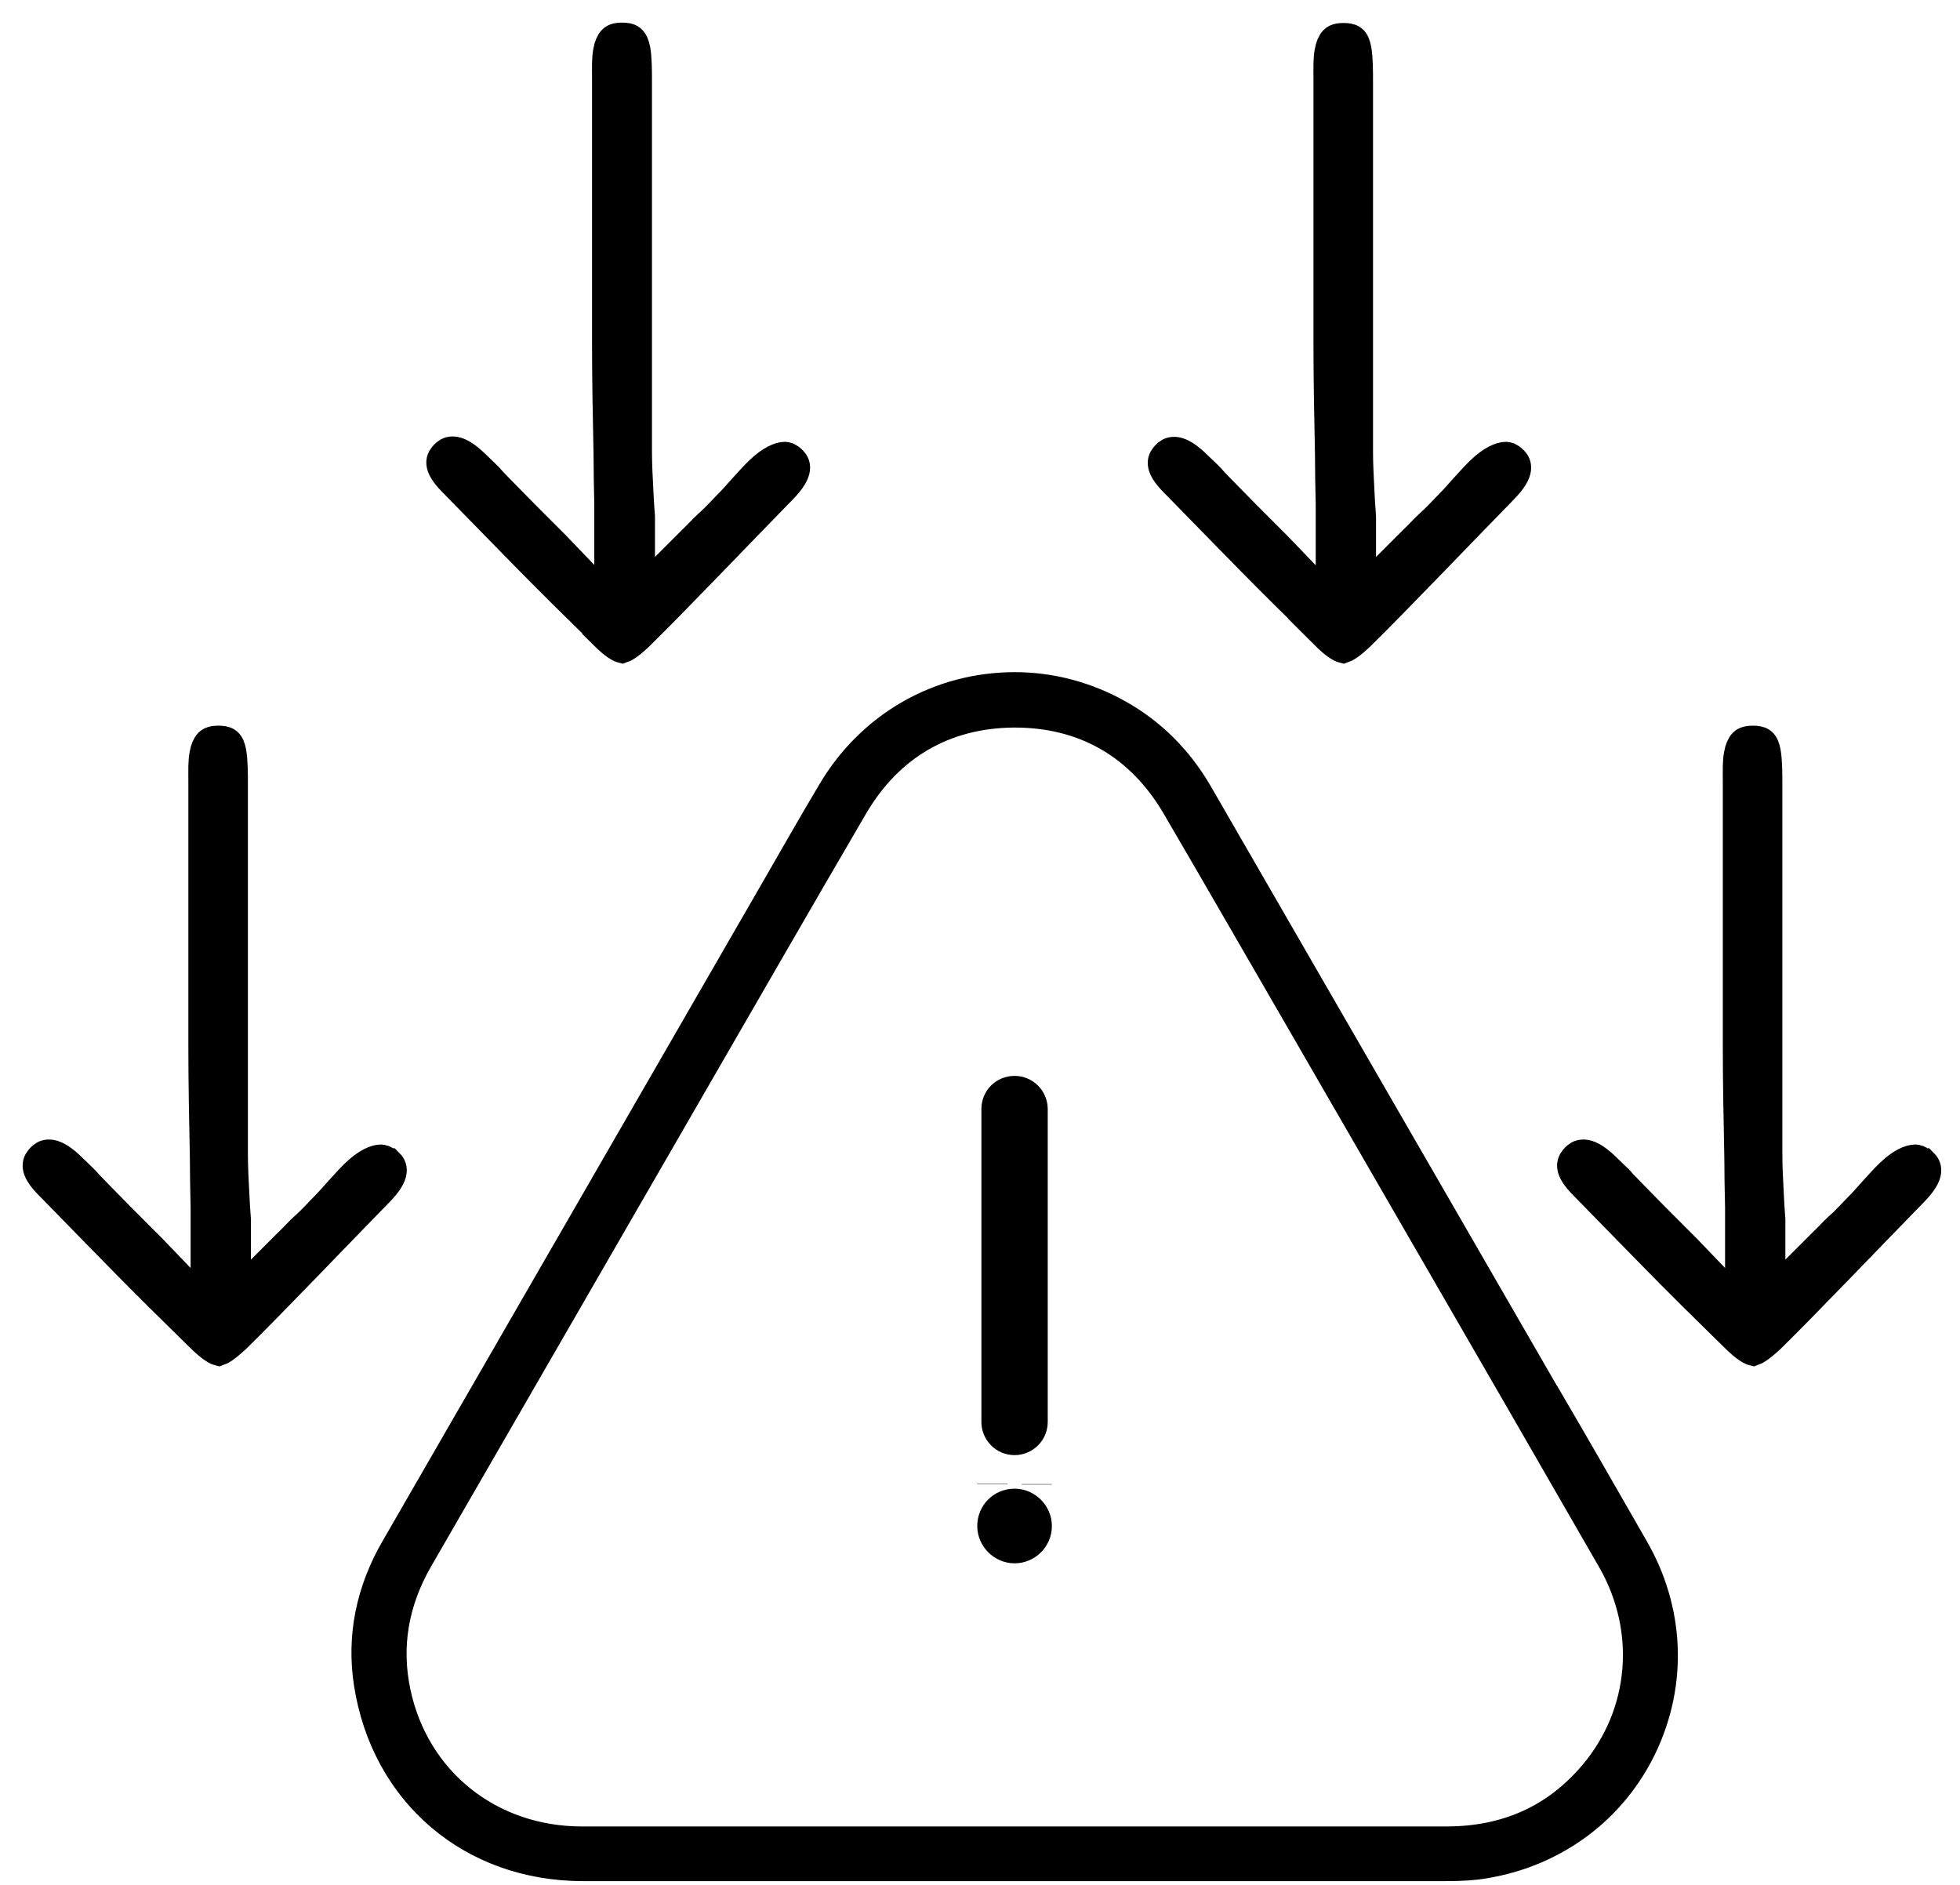
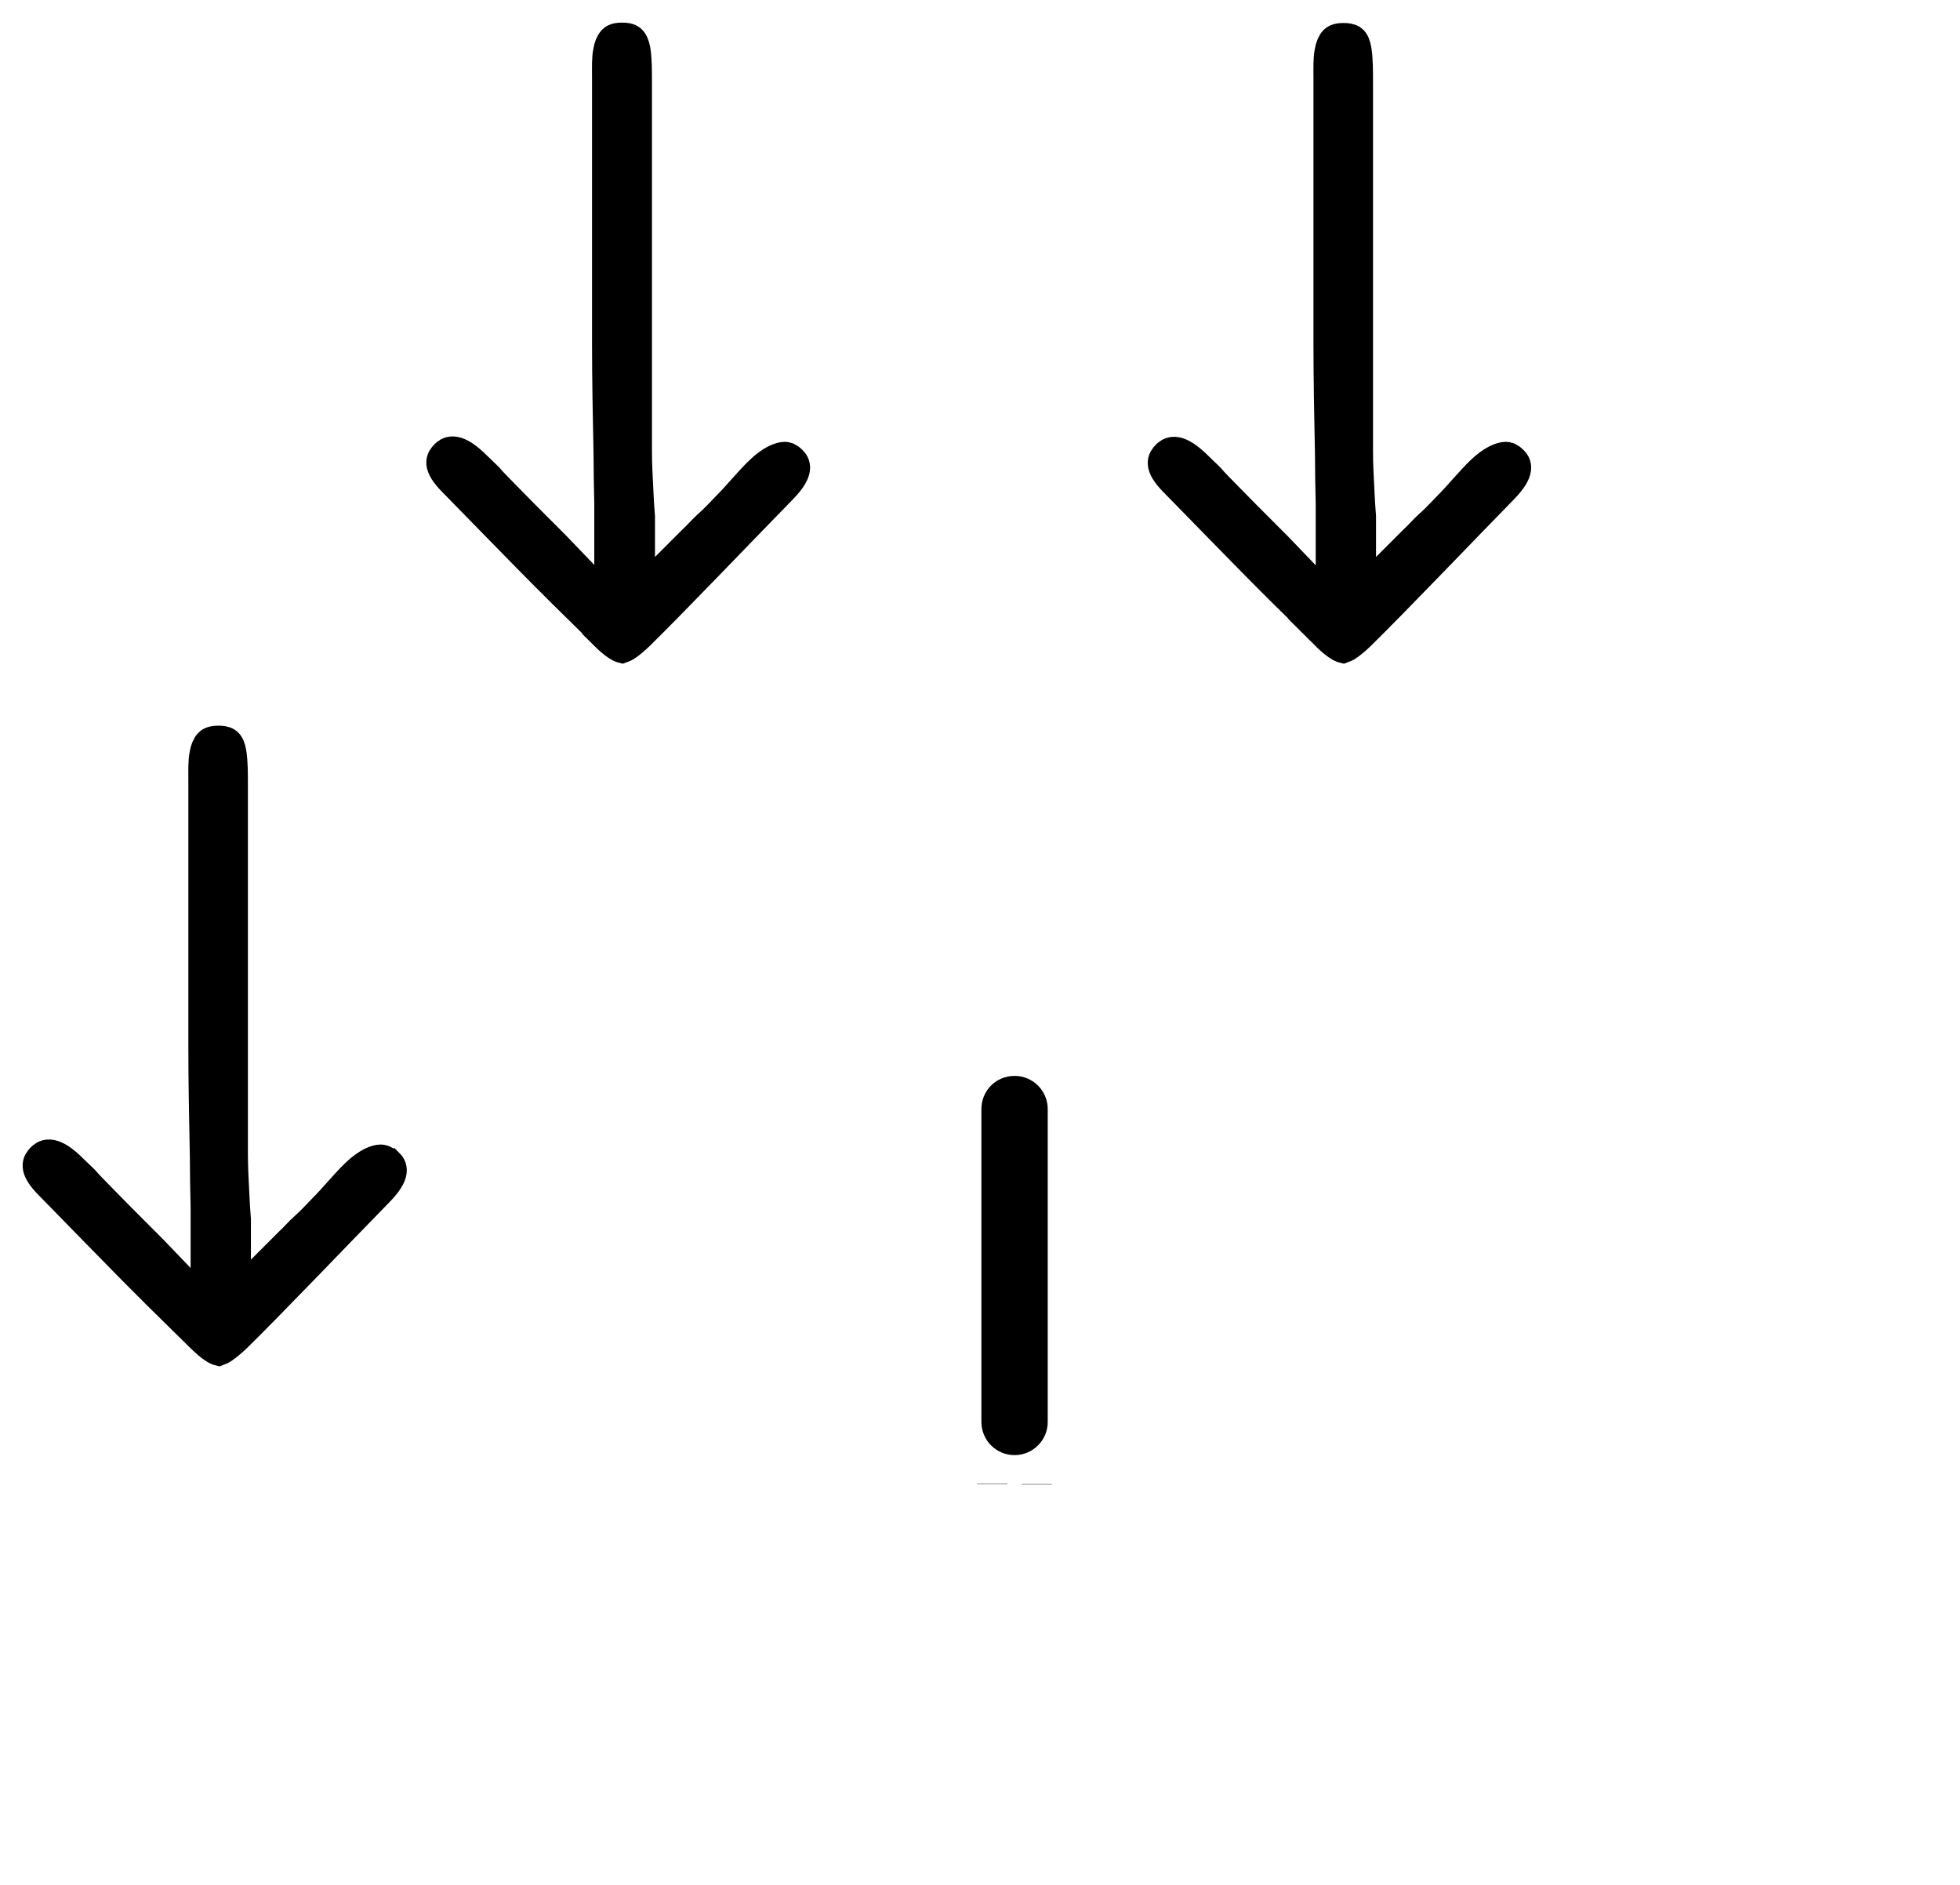
<svg xmlns="http://www.w3.org/2000/svg" width="52" height="50" viewBox="0 0 52 50" fill="none">
-   <path d="M40.977 36.99L31.767 21.04C31.247 20.15 30.537 19.44 29.657 18.95C28.817 18.48 27.877 18.23 26.927 18.23C24.917 18.23 23.107 19.27 22.077 21.02C21.547 21.91 21.037 22.81 20.517 23.71L10.507 41.06C9.837 42.21 9.597 43.42 9.787 44.65C10.237 47.55 12.517 49.5 15.467 49.5H19.877H38.367C38.777 49.5 39.107 49.48 39.387 49.43C41.257 49.12 42.787 47.97 43.577 46.3C44.367 44.62 44.287 42.71 43.337 41.07C42.557 39.71 41.777 38.35 40.987 37L40.977 36.99ZM42.277 47.09C41.287 48.26 39.977 48.85 38.377 48.85H15.437C12.987 48.85 10.997 47.26 10.497 44.9C10.237 43.68 10.437 42.49 11.087 41.36L18.187 29.06C19.667 26.5 21.137 23.94 22.627 21.39C23.567 19.78 25.037 18.92 26.877 18.9H26.927C28.787 18.9 30.267 19.76 31.217 21.38C32.357 23.33 33.477 25.28 34.607 27.23L37.687 32.56C39.387 35.5 41.087 38.44 42.777 41.38C43.837 43.23 43.647 45.47 42.287 47.08L42.277 47.09Z" fill="black" stroke="black" stroke-width="0.8" />
  <path d="M26.917 38.2C27.177 38.2 27.397 37.99 27.397 37.72V29.42C27.397 29.16 27.187 28.94 26.917 28.94C26.647 28.94 26.437 29.15 26.437 29.42V37.72C26.437 37.98 26.647 38.2 26.917 38.2Z" fill="black" stroke="black" stroke-width="0.8" />
-   <path d="M26.917 39.89C26.587 39.89 26.327 40.15 26.327 40.48C26.327 40.8 26.597 41.07 26.917 41.07C27.237 41.07 27.507 40.81 27.507 40.48C27.507 40.16 27.237 39.89 26.917 39.89Z" fill="black" stroke="black" stroke-width="0.8" />
  <path d="M26.327 39.36C26.327 39.36 26.327 39.36 26.327 39.37V39.36Z" fill="black" stroke="black" stroke-width="0.8" />
  <path d="M27.507 39.37C27.507 39.37 27.507 39.37 27.507 39.38V39.37Z" fill="black" stroke="black" stroke-width="0.8" />
  <path d="M10.287 30.86C10.197 30.77 10.137 30.76 10.107 30.76C9.977 30.76 9.737 30.85 9.437 31.14C9.197 31.37 8.807 31.83 8.687 31.95C8.487 32.15 8.307 32.36 8.057 32.58C7.937 32.69 7.817 32.83 7.667 32.97L6.257 34.38V32.35C6.237 32.12 6.227 31.9 6.217 31.71C6.197 31.31 6.177 30.97 6.177 30.62C6.177 28.82 6.177 27.01 6.177 25.21C6.177 23.82 6.177 22.43 6.177 21.04C6.177 20.97 6.177 20.89 6.177 20.82C6.177 20.51 6.177 20.21 6.137 19.96C6.087 19.69 6.007 19.65 5.787 19.65C5.617 19.65 5.567 19.7 5.547 19.72C5.497 19.77 5.447 19.88 5.427 20.01C5.387 20.2 5.397 20.44 5.397 20.7C5.397 20.78 5.397 20.86 5.397 20.94V21.79C5.397 23.74 5.397 25.75 5.397 27.73C5.397 28.71 5.417 29.72 5.437 30.69C5.437 31.13 5.447 31.58 5.457 32.02V34.63L4.027 33.14L3.647 32.76C3.327 32.44 2.997 32.11 2.677 31.78C1.937 31.03 2.617 31.68 1.847 30.94C1.347 30.47 1.167 30.65 1.097 30.72C1.007 30.82 0.857 30.97 1.317 31.43C3.227 33.38 3.557 33.74 5.307 35.45C5.627 35.77 5.767 35.82 5.807 35.83C5.837 35.82 5.967 35.76 6.257 35.49C7.137 34.63 9.067 32.61 10.047 31.61C10.537 31.11 10.387 30.94 10.307 30.86H10.287Z" fill="black" stroke="black" stroke-width="0.8" />
  <path d="M16.007 16.81C16.327 17.13 16.467 17.18 16.507 17.19C16.537 17.18 16.667 17.13 16.957 16.85C17.837 15.99 19.767 13.97 20.747 12.97C21.237 12.47 21.087 12.3 21.007 12.22C20.917 12.13 20.857 12.12 20.827 12.12C20.697 12.12 20.457 12.21 20.157 12.5C19.917 12.73 19.527 13.19 19.407 13.31C19.207 13.51 19.027 13.72 18.777 13.94C18.657 14.05 18.537 14.19 18.387 14.33L16.977 15.74V13.71C16.957 13.48 16.947 13.26 16.937 13.07C16.917 12.67 16.897 12.33 16.897 11.98C16.897 10.18 16.897 8.38 16.897 6.57C16.897 5.18 16.897 3.79 16.897 2.4C16.897 2.33 16.897 2.25 16.897 2.18C16.897 1.87 16.897 1.57 16.857 1.32C16.797 1.04 16.717 1 16.497 1C16.327 1 16.277 1.05 16.257 1.07C16.207 1.12 16.157 1.23 16.137 1.36C16.097 1.55 16.107 1.79 16.107 2.05C16.107 2.13 16.107 2.21 16.107 2.29V3.14C16.107 5.09 16.107 7.1 16.107 9.08C16.107 10.06 16.127 11.07 16.147 12.04C16.147 12.48 16.157 12.93 16.167 13.37V15.98L14.737 14.49L14.357 14.11C14.037 13.79 13.707 13.46 13.387 13.13C12.647 12.38 13.327 13.03 12.557 12.29C12.057 11.82 11.877 12 11.807 12.07C11.717 12.17 11.567 12.32 12.027 12.78C13.937 14.73 14.267 15.09 16.017 16.8L16.007 16.81Z" fill="black" stroke="black" stroke-width="0.8" />
  <path d="M35.137 16.81C35.457 17.13 35.597 17.18 35.637 17.19C35.667 17.18 35.797 17.13 36.087 16.85C36.967 15.99 38.897 13.97 39.877 12.97C40.367 12.47 40.217 12.3 40.137 12.22C40.047 12.13 39.987 12.12 39.957 12.12C39.827 12.12 39.587 12.21 39.287 12.5C39.047 12.73 38.657 13.19 38.537 13.31C38.337 13.51 38.157 13.72 37.907 13.94C37.787 14.05 37.667 14.19 37.517 14.33L36.107 15.74V13.71C36.087 13.48 36.077 13.26 36.067 13.07C36.047 12.67 36.027 12.33 36.027 11.98C36.027 10.18 36.027 8.38 36.027 6.57C36.027 5.18 36.027 3.79 36.027 2.4C36.027 2.33 36.027 2.25 36.027 2.18C36.027 1.87 36.027 1.57 35.987 1.32C35.937 1.05 35.857 1.01 35.637 1.01C35.467 1.01 35.417 1.06 35.397 1.08C35.347 1.13 35.297 1.24 35.277 1.37C35.237 1.56 35.247 1.8 35.247 2.06C35.247 2.14 35.247 2.22 35.247 2.3V3.15C35.247 5.1 35.247 7.11 35.247 9.09C35.247 10.07 35.267 11.08 35.287 12.05C35.287 12.49 35.297 12.94 35.307 13.38V15.99L33.877 14.5L33.497 14.12C33.177 13.8 32.847 13.47 32.527 13.14C31.787 12.39 32.467 13.04 31.697 12.3C31.197 11.83 31.017 12.01 30.947 12.08C30.857 12.18 30.707 12.33 31.167 12.79C33.077 14.74 33.407 15.1 35.157 16.81H35.137Z" fill="black" stroke="black" stroke-width="0.8" />
-   <path d="M50.997 30.86C50.907 30.77 50.847 30.76 50.817 30.76C50.687 30.76 50.447 30.85 50.147 31.14C49.907 31.37 49.517 31.83 49.397 31.95C49.197 32.15 49.017 32.36 48.767 32.58C48.647 32.69 48.527 32.83 48.377 32.97L46.967 34.38V32.35C46.947 32.12 46.937 31.9 46.927 31.71C46.907 31.31 46.887 30.97 46.887 30.62C46.887 28.82 46.887 27.01 46.887 25.21C46.887 23.82 46.887 22.43 46.887 21.04C46.887 20.97 46.887 20.89 46.887 20.82C46.887 20.51 46.887 20.21 46.847 19.96C46.797 19.69 46.717 19.65 46.497 19.65C46.327 19.65 46.277 19.7 46.257 19.72C46.207 19.77 46.157 19.88 46.137 20.01C46.097 20.2 46.107 20.44 46.107 20.7C46.107 20.78 46.107 20.86 46.107 20.94V21.79C46.107 23.74 46.107 25.75 46.107 27.73C46.107 28.71 46.127 29.72 46.147 30.69C46.147 31.13 46.157 31.58 46.167 32.02V34.63L44.737 33.14L44.357 32.76C44.037 32.44 43.707 32.11 43.387 31.78C42.647 31.03 43.327 31.68 42.557 30.94C42.057 30.47 41.877 30.65 41.807 30.72C41.717 30.82 41.567 30.97 42.027 31.43C43.937 33.38 44.267 33.74 46.017 35.45C46.337 35.77 46.477 35.82 46.517 35.83C46.547 35.82 46.677 35.76 46.967 35.49C47.847 34.63 49.777 32.61 50.757 31.61C51.247 31.11 51.097 30.94 51.017 30.86H50.997Z" fill="black" stroke="black" stroke-width="0.8" />
</svg>